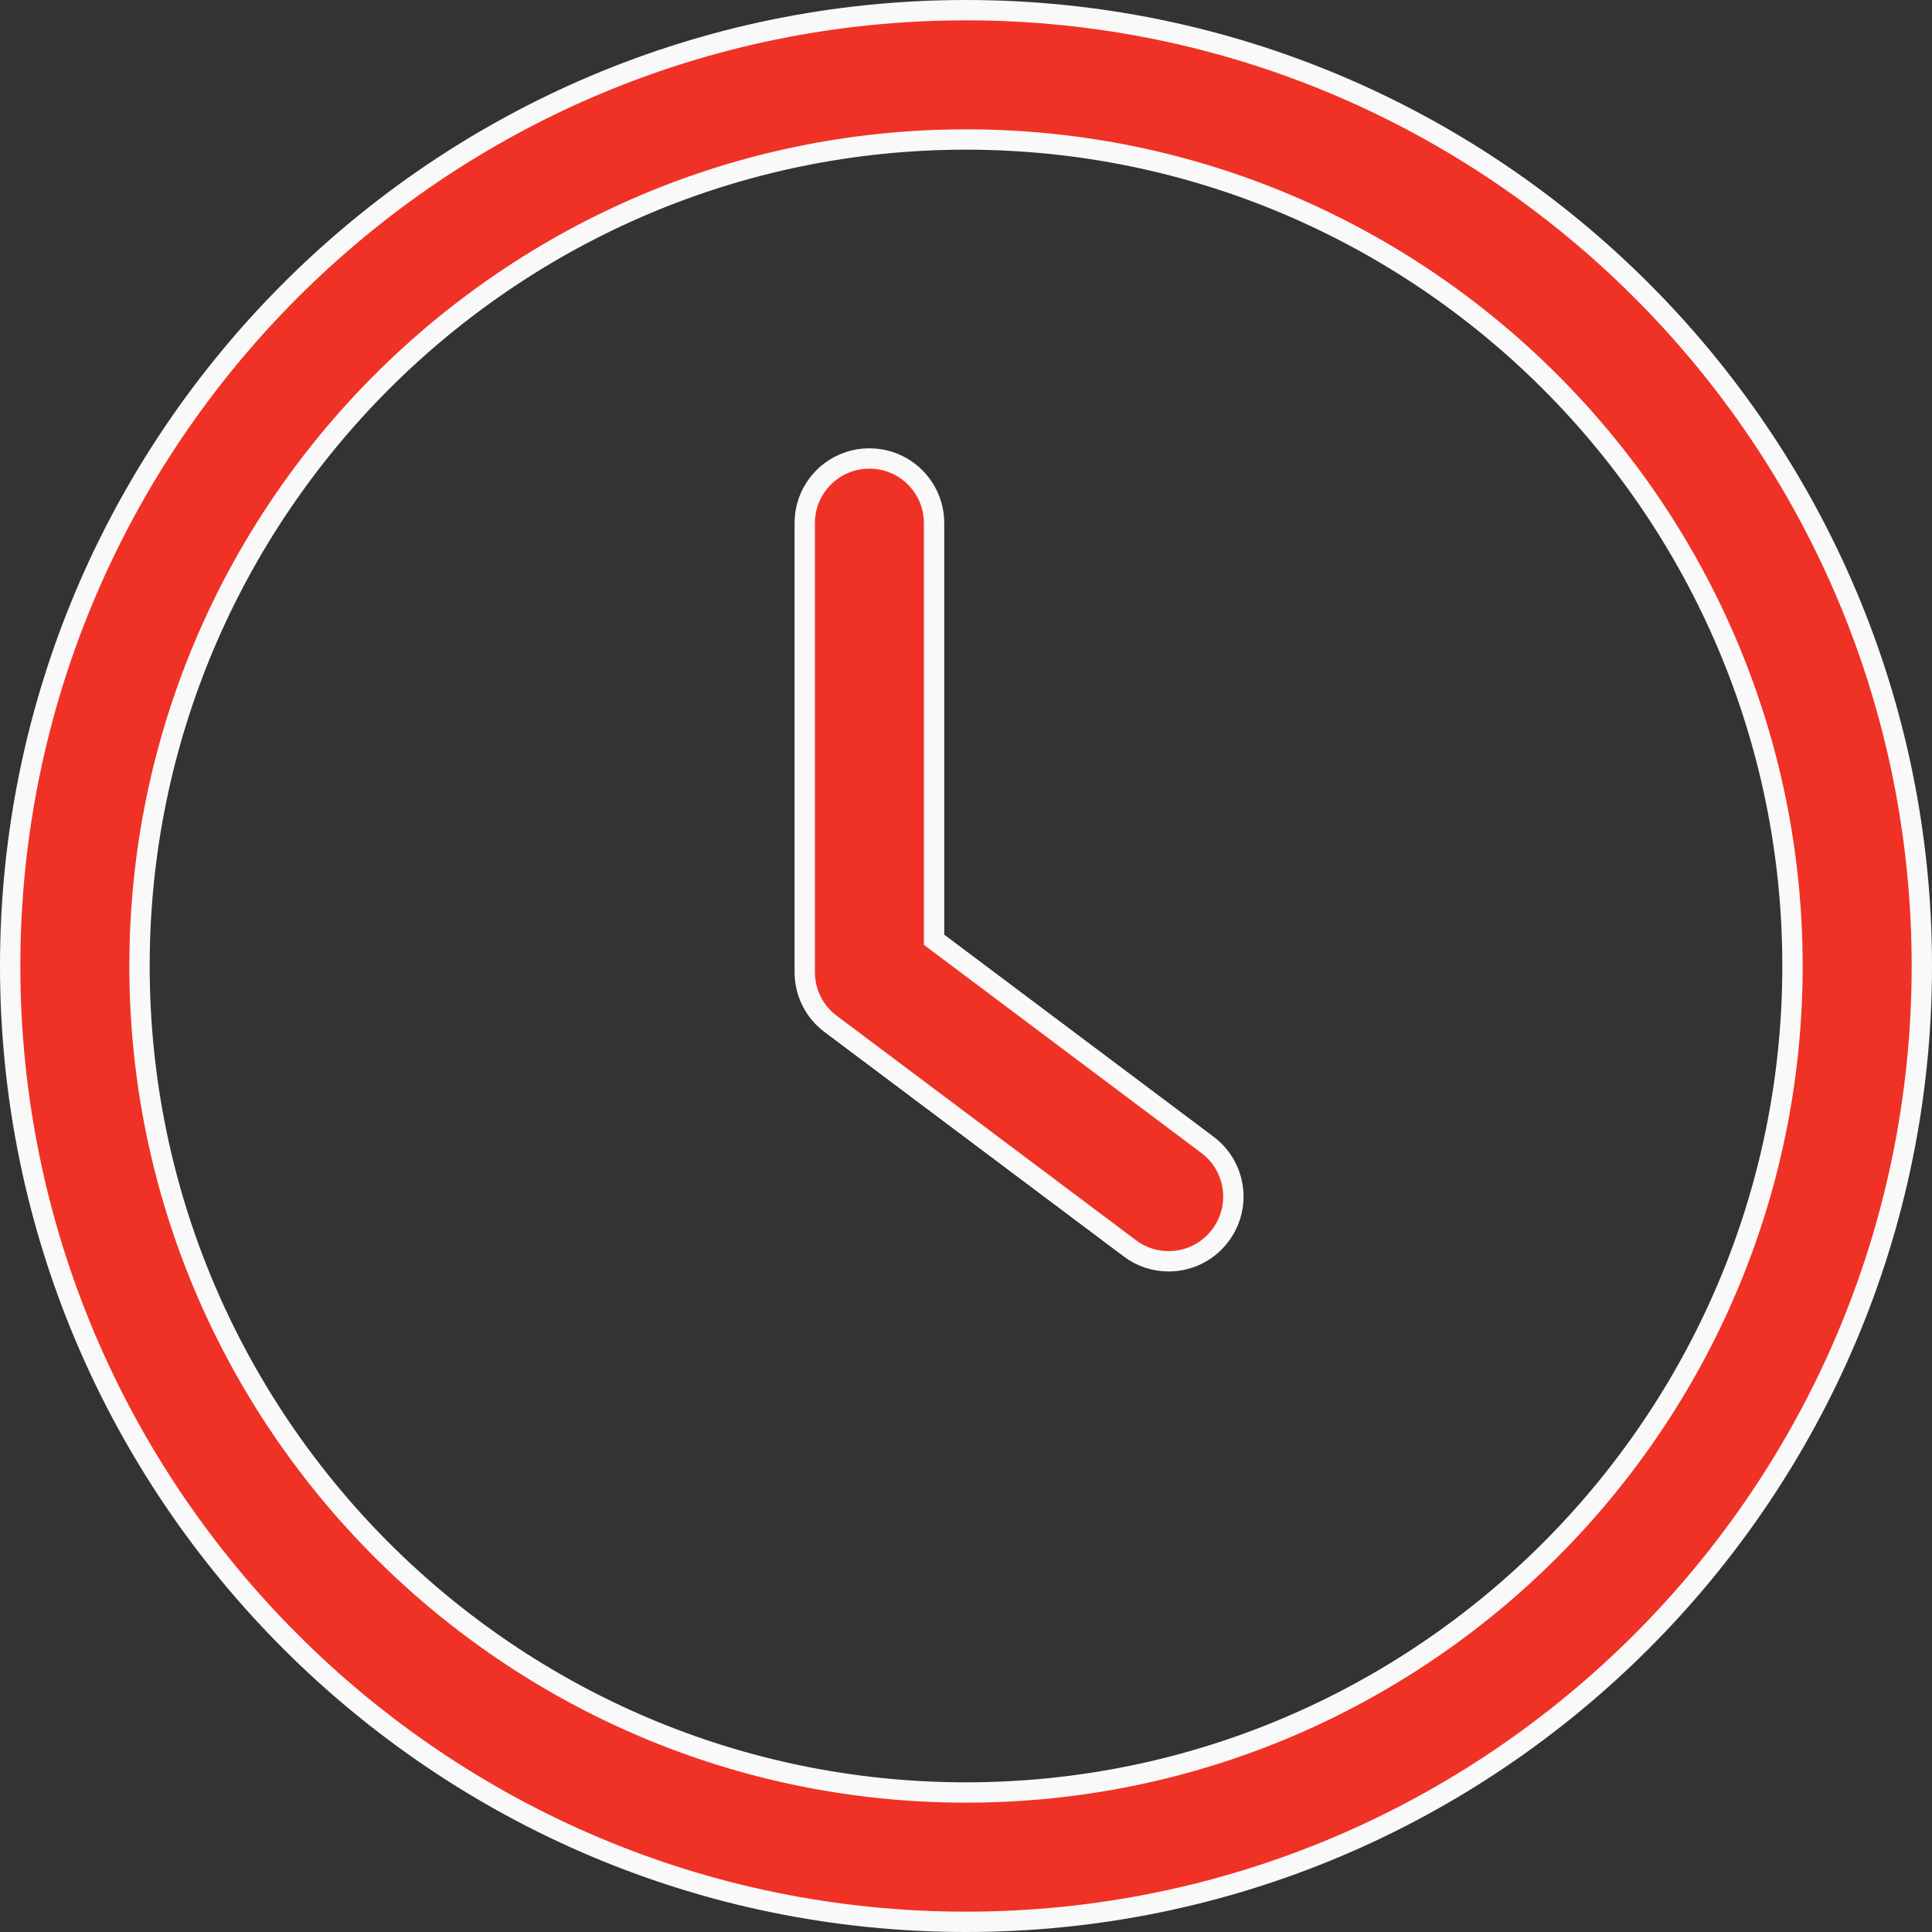
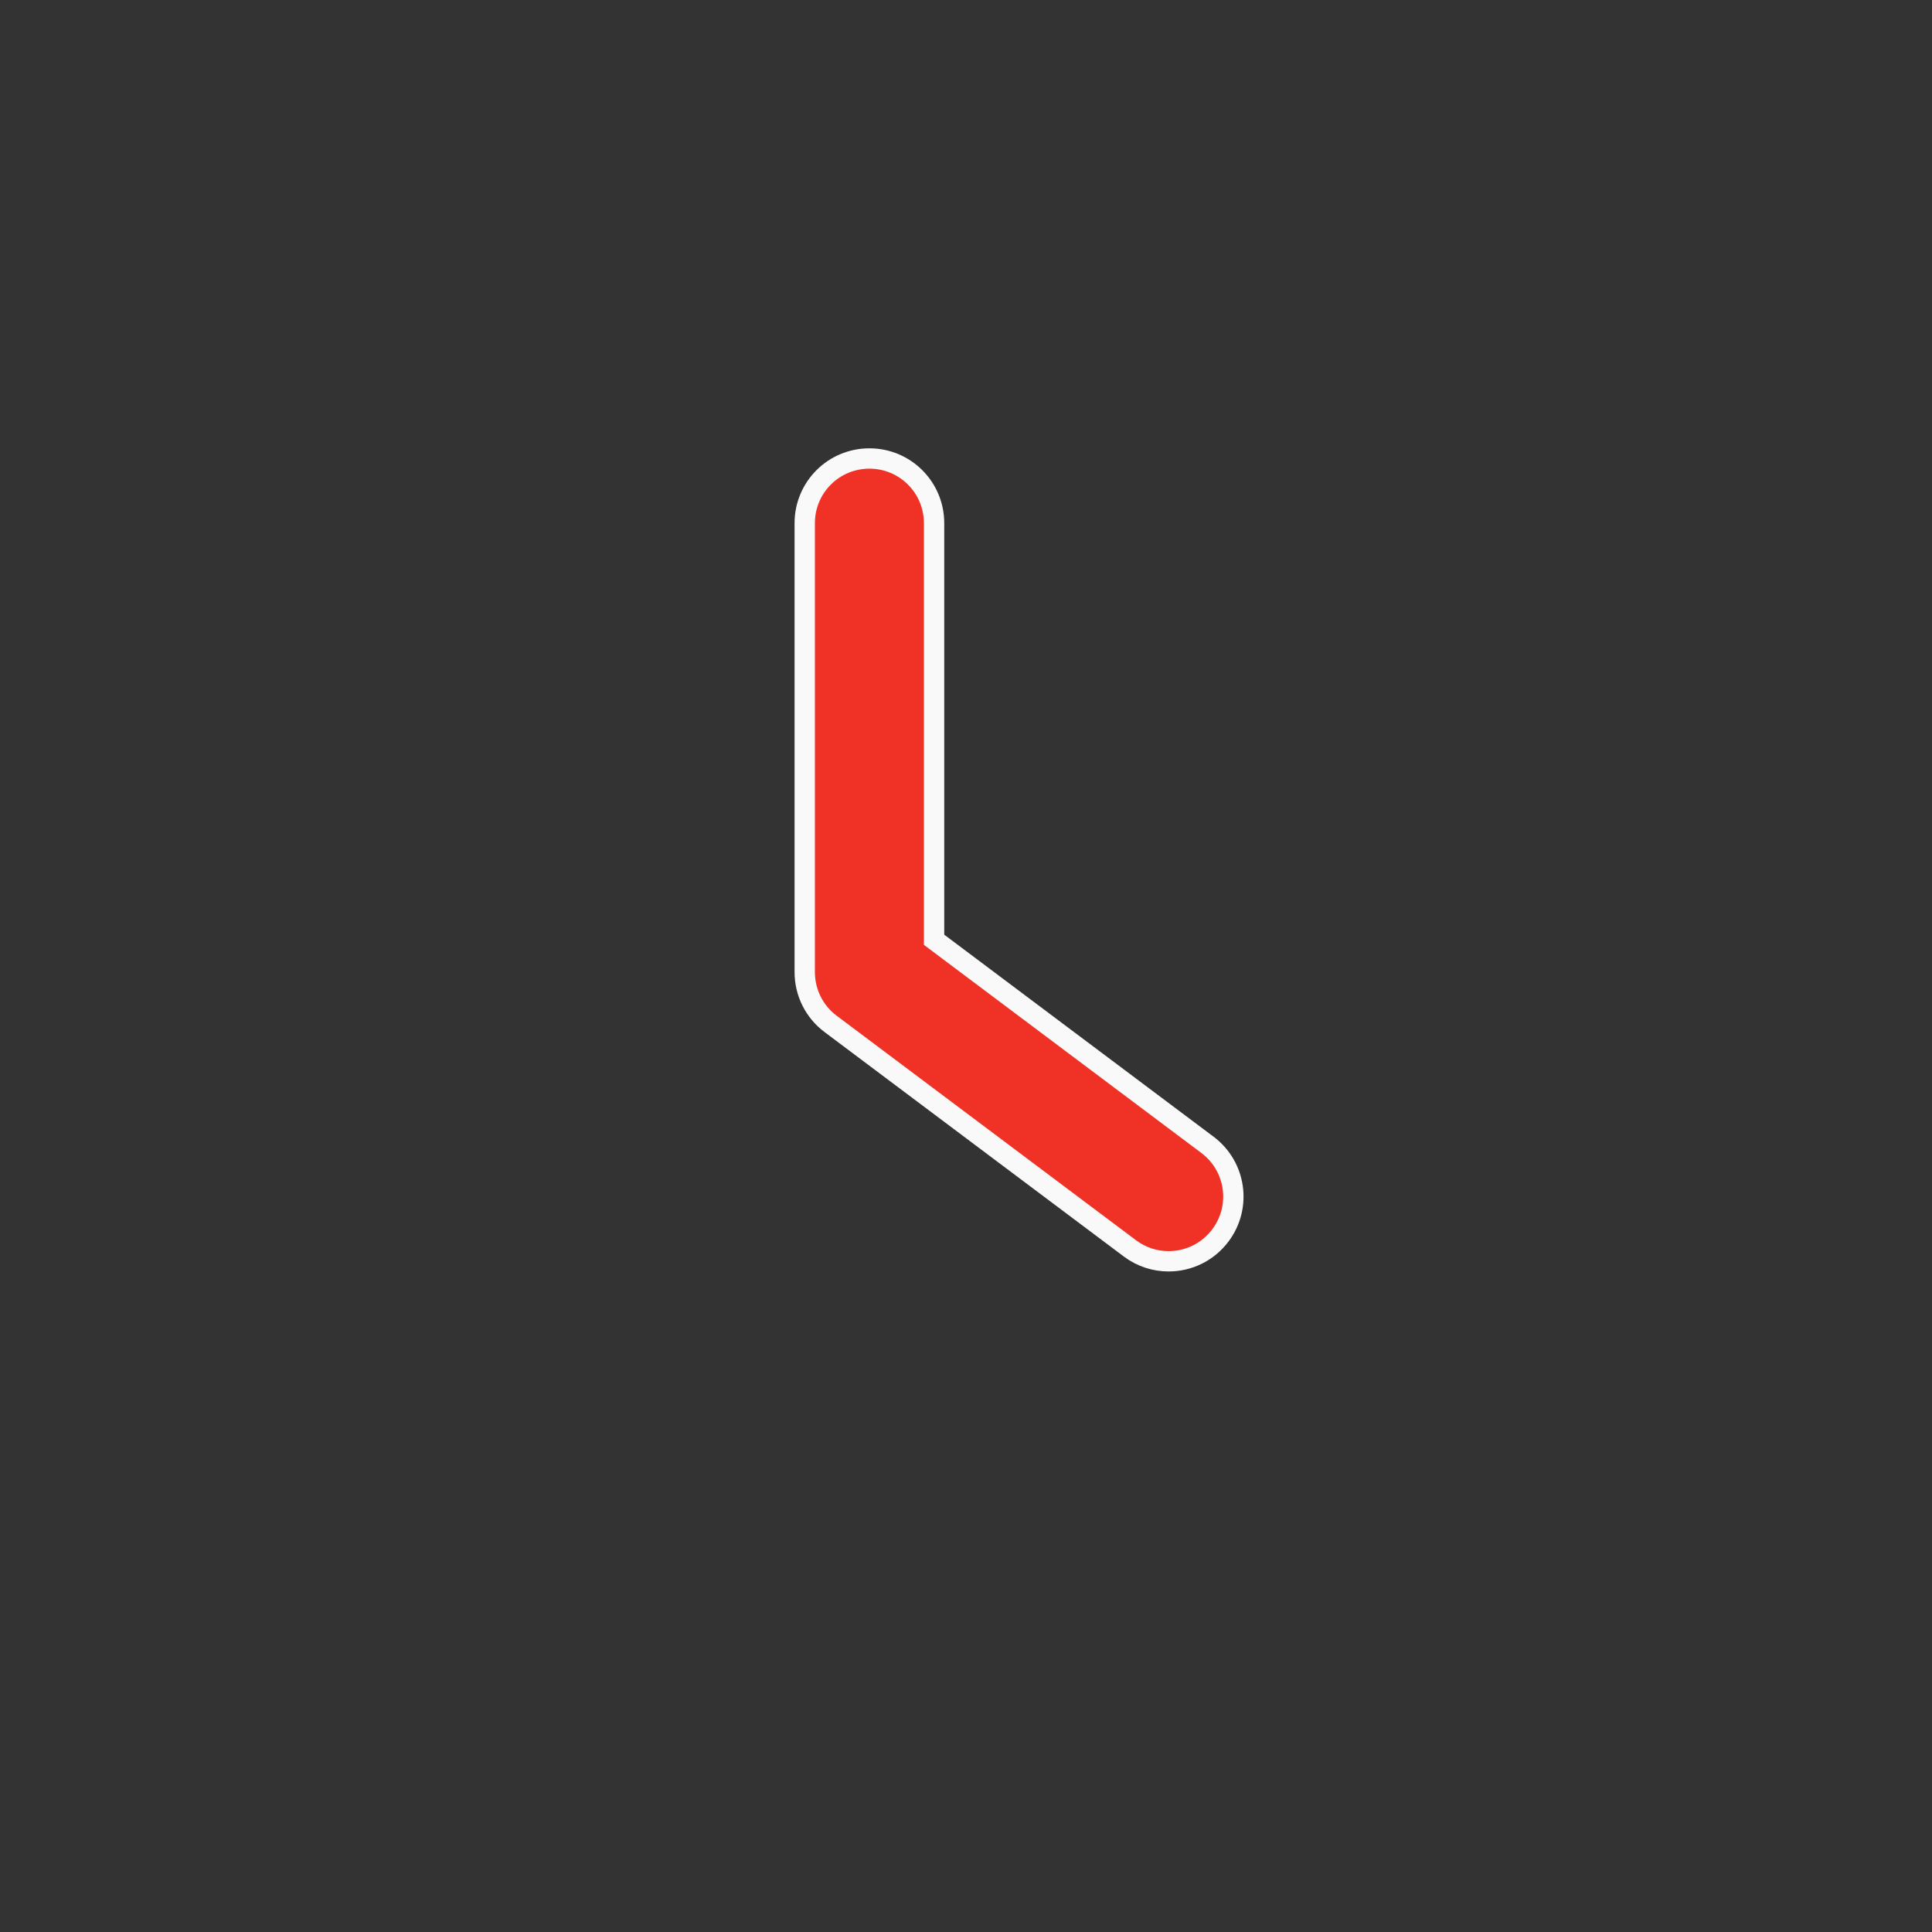
<svg xmlns="http://www.w3.org/2000/svg" width="19" height="19" viewBox="0 0 19 19" fill="none">
  <rect x="0" y="0" width="19" height="19" fill="#333333" stroke="none" />
  <path d="M11.875 11.259L11.875 11.259C12.156 11.47 12.213 11.868 12.002 12.149L12.002 12.149C11.877 12.316 11.687 12.404 11.492 12.404C11.36 12.404 11.226 12.363 11.112 12.277L11.112 12.277L8.168 10.069L8.168 10.069C8.008 9.949 7.914 9.761 7.914 9.56V5.145C7.914 4.793 8.198 4.509 8.55 4.509C8.902 4.509 9.186 4.793 9.186 5.145V9.192V9.242L9.226 9.272L11.875 11.259Z" fill="#EF3225" stroke="#F9F9F9" stroke-width="0.2" />
-   <path d="M0.1 9.5C0.1 4.317 4.317 0.1 9.5 0.1C14.683 0.1 18.9 4.317 18.9 9.5C18.9 14.683 14.683 18.9 9.5 18.9C4.317 18.9 0.1 14.683 0.1 9.5ZM1.372 9.5C1.372 13.981 5.019 17.628 9.5 17.628C13.981 17.628 17.628 13.981 17.628 9.5C17.628 5.019 13.982 1.372 9.5 1.372C5.019 1.372 1.372 5.019 1.372 9.5Z" fill="#EF3225" stroke="#F9F9F9" stroke-width="0.2" />
</svg>